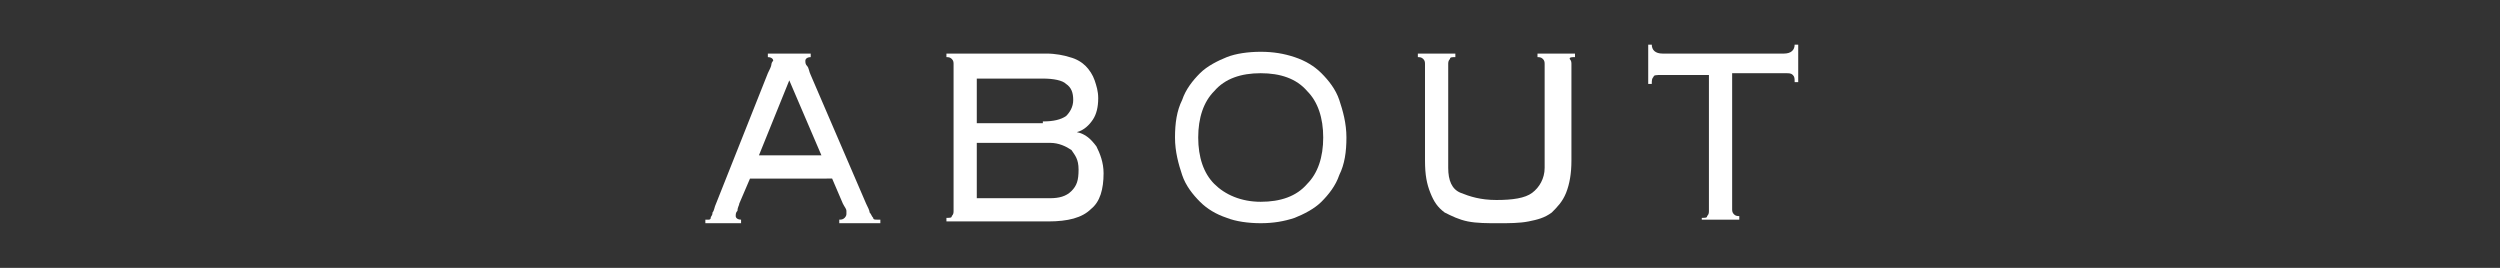
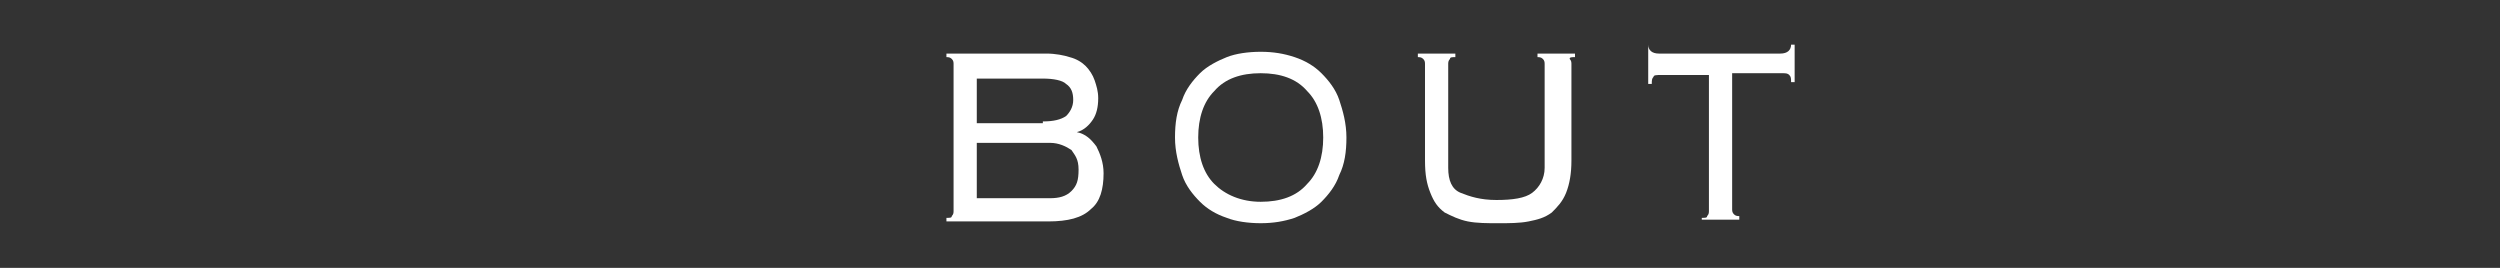
<svg xmlns="http://www.w3.org/2000/svg" version="1.1" id="圖層_1" x="0px" y="0px" width="140px" height="15px" viewBox="0 0 140 15" style="enable-background:new 0 0 140 15;" xml:space="preserve">
  <rect x="0" y="0" width="140" height="15" fill="#333333" stroke="none" />
  <style type="text/css">
	.st0{fill:#FFFFFF;}
</style>
  <g>
-     <path class="st0" d="M41.4,11.4c0,0.1-0.1,0.2-0.1,0.4c-0.1,0.1-0.1,0.2-0.1,0.3c0,0.1,0.1,0.2,0.3,0.2v0.2h-2v-0.2   c0.1,0,0.1,0,0.2,0c0,0,0.1,0,0.1-0.1c0-0.1,0.1-0.1,0.1-0.3c0.1-0.1,0.1-0.3,0.2-0.5l2.9-7.3c0.1-0.2,0.2-0.4,0.2-0.5   c0-0.1,0.1-0.2,0.1-0.2c0-0.1-0.1-0.2-0.3-0.2V3h2.4v0.2c-0.2,0-0.3,0.1-0.3,0.2c0,0.1,0,0.2,0.1,0.3c0.1,0.1,0.1,0.3,0.2,0.5   l3.1,7.2c0.1,0.2,0.2,0.4,0.2,0.5c0.1,0.1,0.1,0.2,0.2,0.3c0,0.1,0.1,0.1,0.2,0.1c0.1,0,0.1,0,0.2,0v0.2h-2.3v-0.2   c0.1,0,0.2,0,0.3-0.1c0,0,0.1-0.1,0.1-0.2c0-0.1,0-0.1,0-0.2c0-0.1-0.1-0.2-0.2-0.4l-0.6-1.4H42L41.4,11.4z M46,8.7l-1.8-4.2   l-1.7,4.2H46z" />
    <path class="st0" d="M53.4,3.6c0-0.1,0-0.2-0.1-0.3S53.1,3.2,53,3.2V3h5.6c0.5,0,1,0.1,1.3,0.2c0.4,0.1,0.7,0.3,0.9,0.5   c0.2,0.2,0.4,0.5,0.5,0.8s0.2,0.6,0.2,1c0,0.5-0.1,0.9-0.3,1.2c-0.2,0.3-0.5,0.6-0.9,0.7v0c0.5,0.1,0.8,0.4,1.1,0.8   c0.2,0.4,0.4,0.9,0.4,1.5c0,0.9-0.2,1.6-0.7,2c-0.5,0.5-1.3,0.7-2.4,0.7H53v-0.2c0.2,0,0.3,0,0.3-0.1c0.1-0.1,0.1-0.2,0.1-0.3V3.6z    M58.4,6.8c0.6,0,1-0.1,1.3-0.3c0.2-0.2,0.4-0.5,0.4-0.9s-0.1-0.7-0.4-0.9c-0.2-0.2-0.7-0.3-1.3-0.3h-3.7v2.5H58.4z M58.8,11.1   c0.5,0,0.9-0.1,1.2-0.4s0.4-0.6,0.4-1.2S60.2,8.7,60,8.4C59.7,8.2,59.3,8,58.8,8h-4.1v3.1H58.8z" />
    <path class="st0" d="M70.6,2.9c0.7,0,1.3,0.1,1.9,0.3c0.6,0.2,1.1,0.5,1.5,0.9c0.4,0.4,0.8,0.9,1,1.5c0.2,0.6,0.4,1.3,0.4,2.1   s-0.1,1.5-0.4,2.1c-0.2,0.6-0.6,1.1-1,1.5c-0.4,0.4-1,0.7-1.5,0.9c-0.6,0.2-1.2,0.3-1.9,0.3s-1.4-0.1-1.9-0.3   c-0.6-0.2-1.1-0.5-1.5-0.9c-0.4-0.4-0.8-0.9-1-1.5c-0.2-0.6-0.4-1.3-0.4-2.1s0.1-1.5,0.4-2.1c0.2-0.6,0.6-1.1,1-1.5   c0.4-0.4,1-0.7,1.5-0.9S69.9,2.9,70.6,2.9z M70.6,4.1c-1.1,0-2,0.3-2.6,1c-0.6,0.6-0.9,1.5-0.9,2.6c0,1.1,0.3,2,0.9,2.6   c0.6,0.6,1.5,1,2.6,1s2-0.3,2.6-1c0.6-0.6,0.9-1.5,0.9-2.6c0-1.1-0.3-2-0.9-2.6C72.6,4.4,71.7,4.1,70.6,4.1z" />
    <path class="st0" d="M79.8,3.6c0-0.1,0-0.2-0.1-0.3c-0.1-0.1-0.2-0.1-0.3-0.1V3h2.1v0.2c-0.2,0-0.3,0-0.3,0.1   c-0.1,0.1-0.1,0.2-0.1,0.3v5.8c0,0.7,0.2,1.2,0.7,1.4s1.1,0.4,2,0.4s1.6-0.1,2-0.4s0.7-0.8,0.7-1.4V3.6c0-0.1,0-0.2-0.1-0.3   c-0.1-0.1-0.2-0.1-0.3-0.1V3h2.1v0.2c-0.2,0-0.3,0-0.3,0.1C88,3.4,88,3.5,88,3.6V9c0,0.7-0.1,1.3-0.3,1.8c-0.2,0.5-0.5,0.8-0.8,1.1   c-0.4,0.3-0.8,0.4-1.3,0.5c-0.5,0.1-1.1,0.1-1.7,0.1c-0.6,0-1.2,0-1.7-0.1c-0.5-0.1-0.9-0.3-1.3-0.5c-0.4-0.3-0.6-0.6-0.8-1.1   s-0.3-1-0.3-1.8V3.6z" />
-     <path class="st0" d="M95.3,12.2c0.2,0,0.3,0,0.3-0.1c0.1-0.1,0.1-0.2,0.1-0.3V4.2h-2.7c-0.2,0-0.4,0-0.4,0.1   c-0.1,0.1-0.1,0.2-0.1,0.4h-0.2V2.5h0.2c0,0.3,0.2,0.5,0.6,0.5h6.8c0.4,0,0.6-0.2,0.6-0.5h0.2v2.1h-0.2c0-0.2,0-0.3-0.1-0.4   c-0.1-0.1-0.2-0.1-0.4-0.1H97v7.6c0,0.1,0,0.2,0.1,0.3c0.1,0.1,0.2,0.1,0.3,0.1v0.2h-2.1V12.2z" />
+     <path class="st0" d="M95.3,12.2c0.2,0,0.3,0,0.3-0.1c0.1-0.1,0.1-0.2,0.1-0.3V4.2h-2.7c-0.2,0-0.4,0-0.4,0.1   c-0.1,0.1-0.1,0.2-0.1,0.4h-0.2V2.5c0,0.3,0.2,0.5,0.6,0.5h6.8c0.4,0,0.6-0.2,0.6-0.5h0.2v2.1h-0.2c0-0.2,0-0.3-0.1-0.4   c-0.1-0.1-0.2-0.1-0.4-0.1H97v7.6c0,0.1,0,0.2,0.1,0.3c0.1,0.1,0.2,0.1,0.3,0.1v0.2h-2.1V12.2z" />
  </g>
</svg>